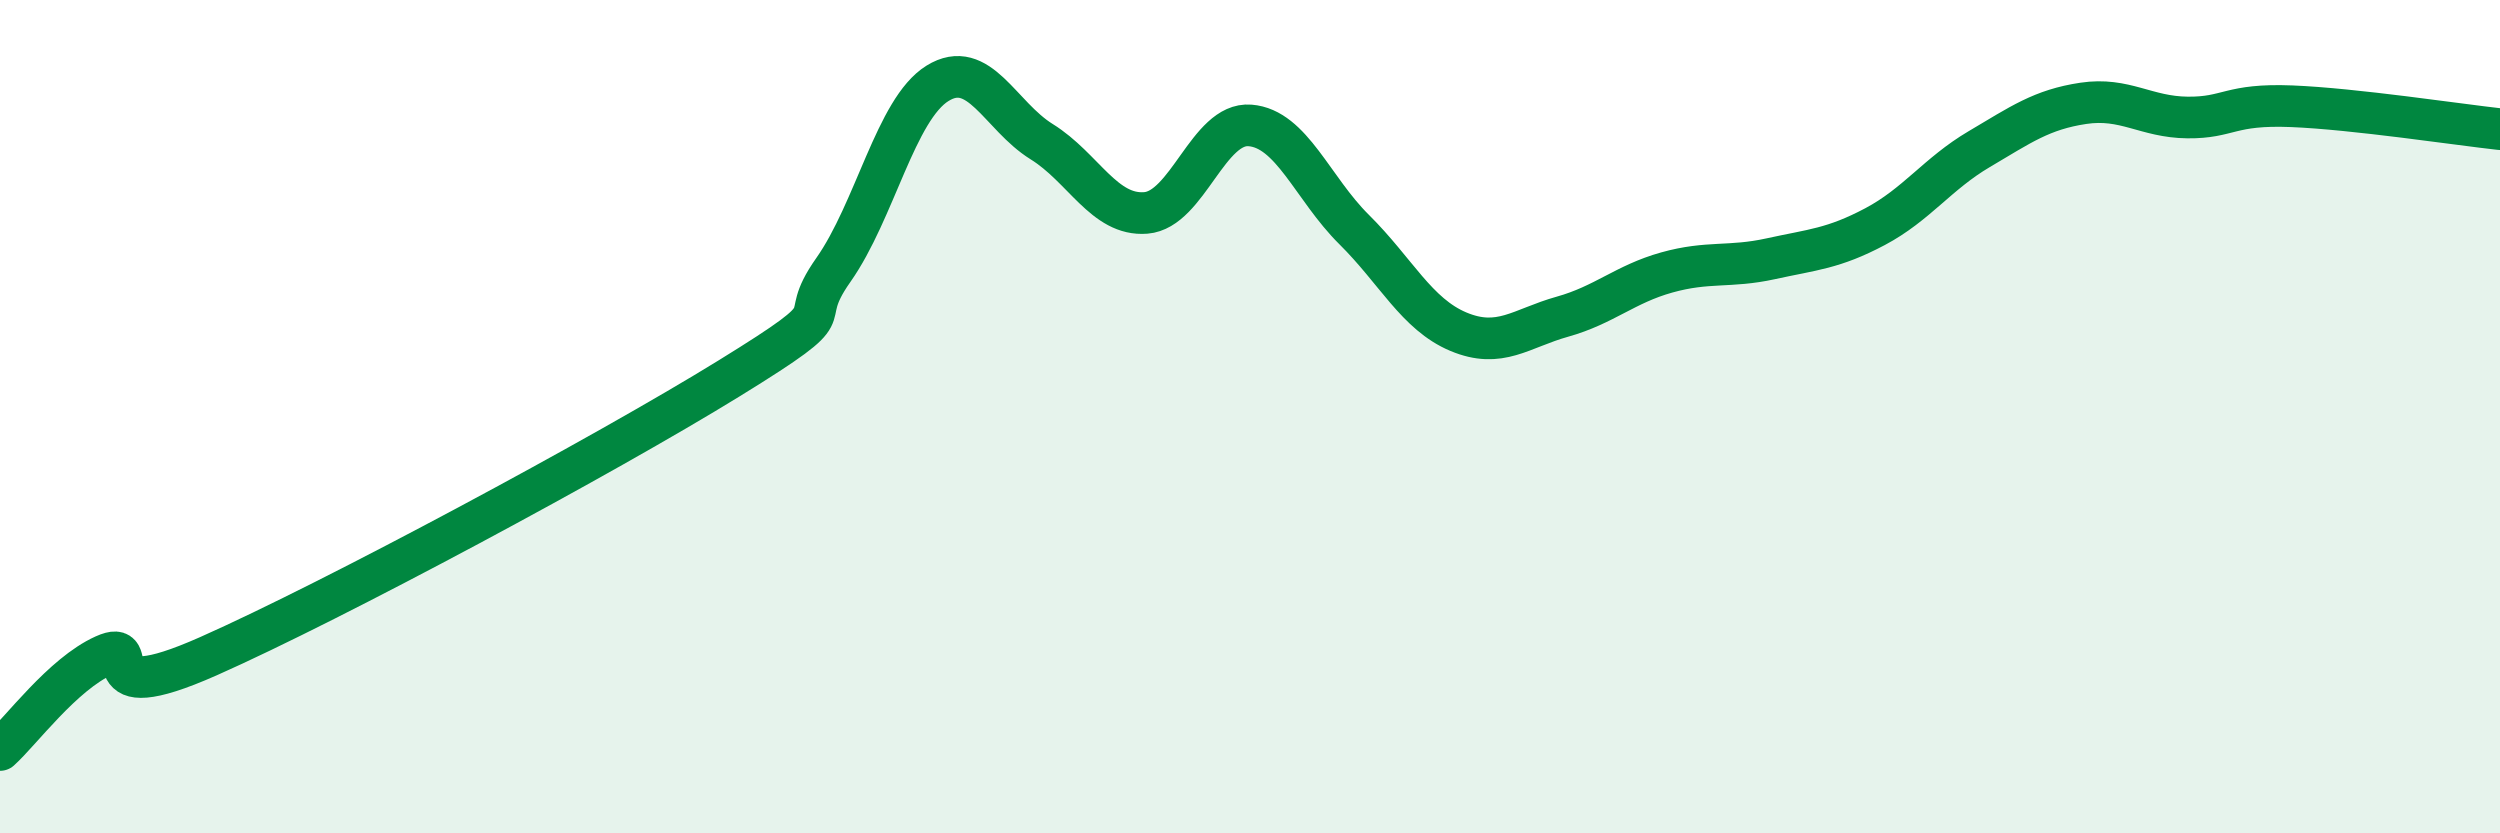
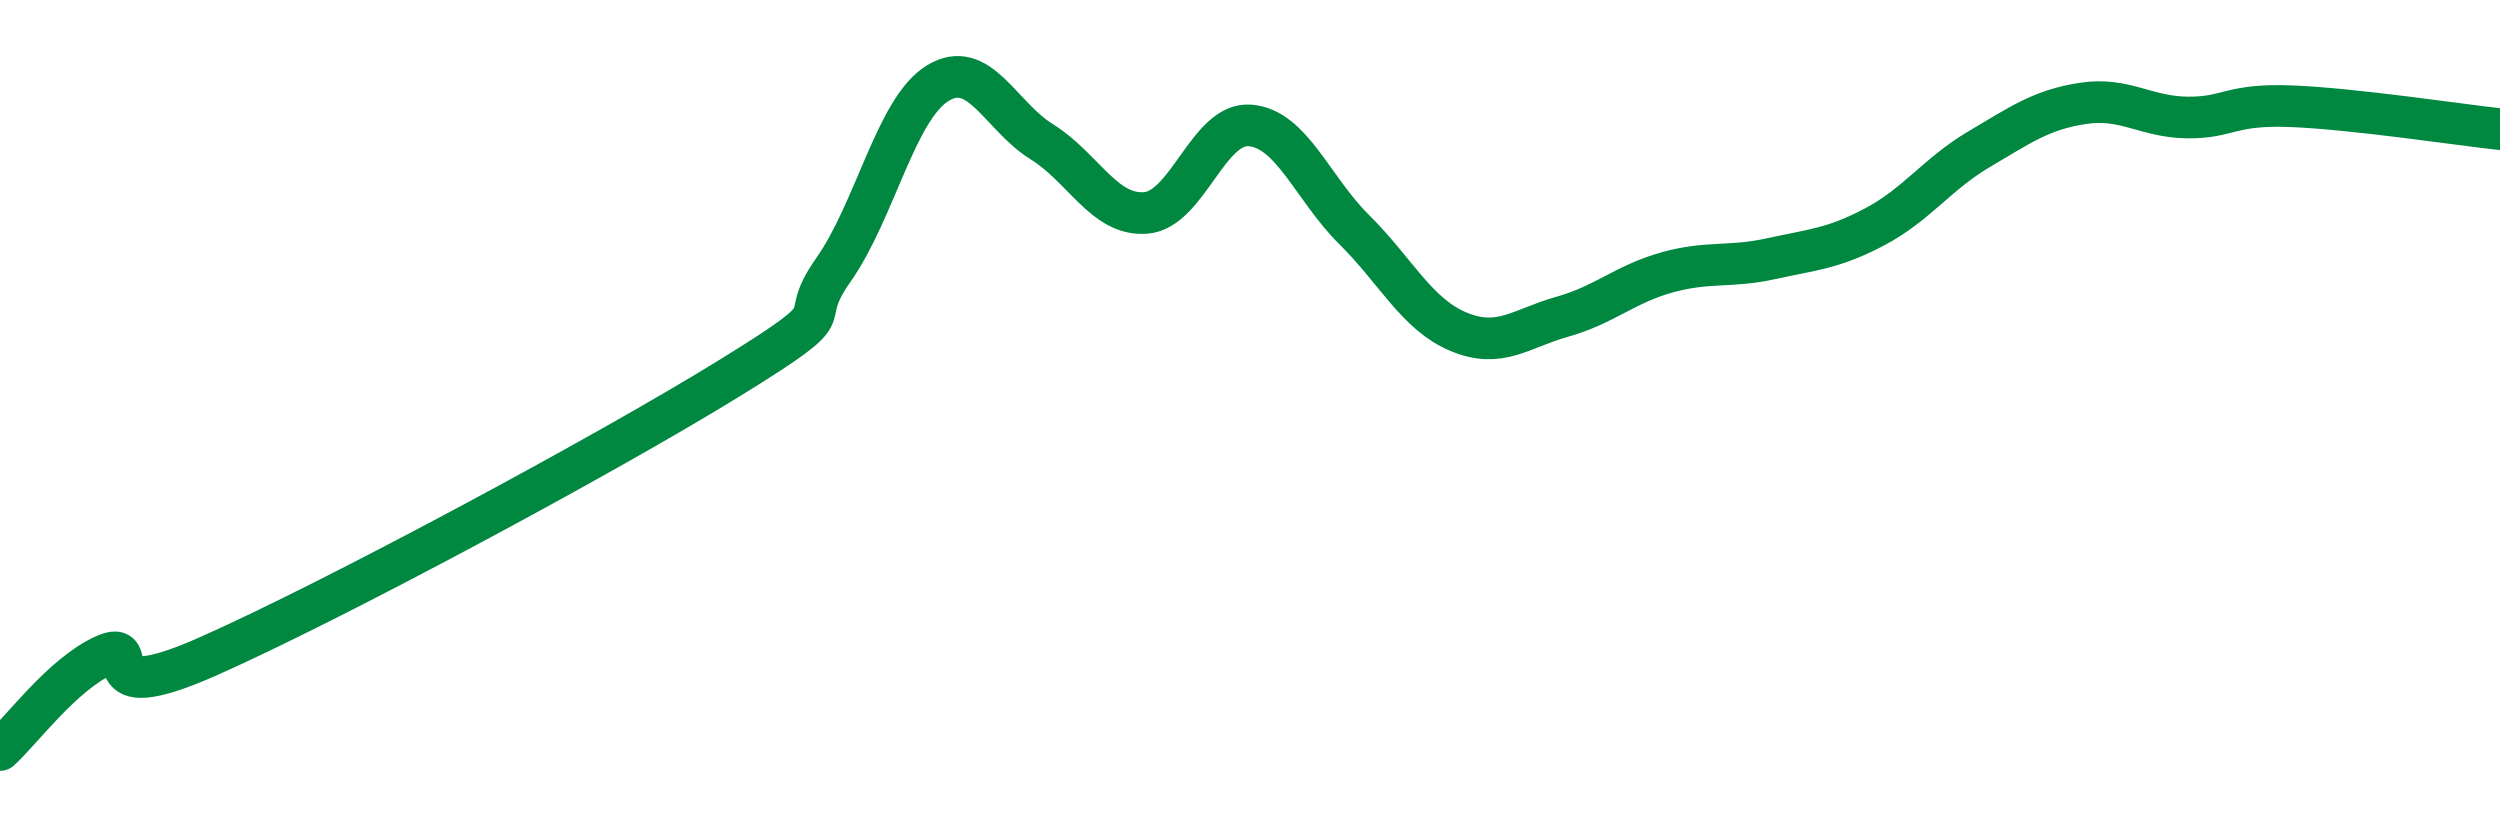
<svg xmlns="http://www.w3.org/2000/svg" width="60" height="20" viewBox="0 0 60 20">
-   <path d="M 0,18 C 0.5,17.55 1.5,16.18 2.5,15.73 C 3.5,15.28 2,17.08 5,15.75 C 8,14.42 14.5,10.93 17.5,9.08 C 20.5,7.23 19,7.9 20,6.48 C 21,5.06 21.5,2.62 22.5,2 C 23.5,1.38 24,2.78 25,3.4 C 26,4.02 26.5,5.19 27.5,5.11 C 28.5,5.03 29,2.93 30,3.01 C 31,3.09 31.5,4.52 32.5,5.51 C 33.5,6.5 34,7.54 35,7.96 C 36,8.38 36.5,7.88 37.5,7.6 C 38.5,7.32 39,6.82 40,6.54 C 41,6.26 41.5,6.43 42.5,6.21 C 43.5,5.99 44,5.97 45,5.44 C 46,4.91 46.5,4.17 47.5,3.58 C 48.5,2.99 49,2.63 50,2.48 C 51,2.33 51.5,2.81 52.5,2.82 C 53.5,2.83 53.5,2.49 55,2.55 C 56.5,2.61 59,2.99 60,3.1L60 20L0 20Z" fill="#008740" opacity="0.1" stroke-linecap="round" stroke-linejoin="round" />
  <path d="M 0,18 C 0.5,17.55 1.5,16.18 2.5,15.73 C 3.5,15.28 2,17.08 5,15.75 C 8,14.42 14.5,10.93 17.5,9.08 C 20.5,7.23 19,7.9 20,6.48 C 21,5.06 21.5,2.62 22.5,2 C 23.5,1.38 24,2.78 25,3.4 C 26,4.02 26.5,5.19 27.5,5.11 C 28.5,5.03 29,2.93 30,3.01 C 31,3.09 31.5,4.52 32.5,5.51 C 33.5,6.5 34,7.54 35,7.96 C 36,8.38 36.5,7.88 37.5,7.6 C 38.5,7.32 39,6.82 40,6.54 C 41,6.26 41.5,6.43 42.5,6.21 C 43.5,5.99 44,5.97 45,5.44 C 46,4.91 46.5,4.17 47.5,3.58 C 48.5,2.99 49,2.63 50,2.48 C 51,2.33 51.5,2.81 52.5,2.82 C 53.5,2.83 53.5,2.49 55,2.55 C 56.5,2.61 59,2.99 60,3.1" stroke="#008740" stroke-width="1" fill="none" stroke-linecap="round" stroke-linejoin="round" />
</svg>